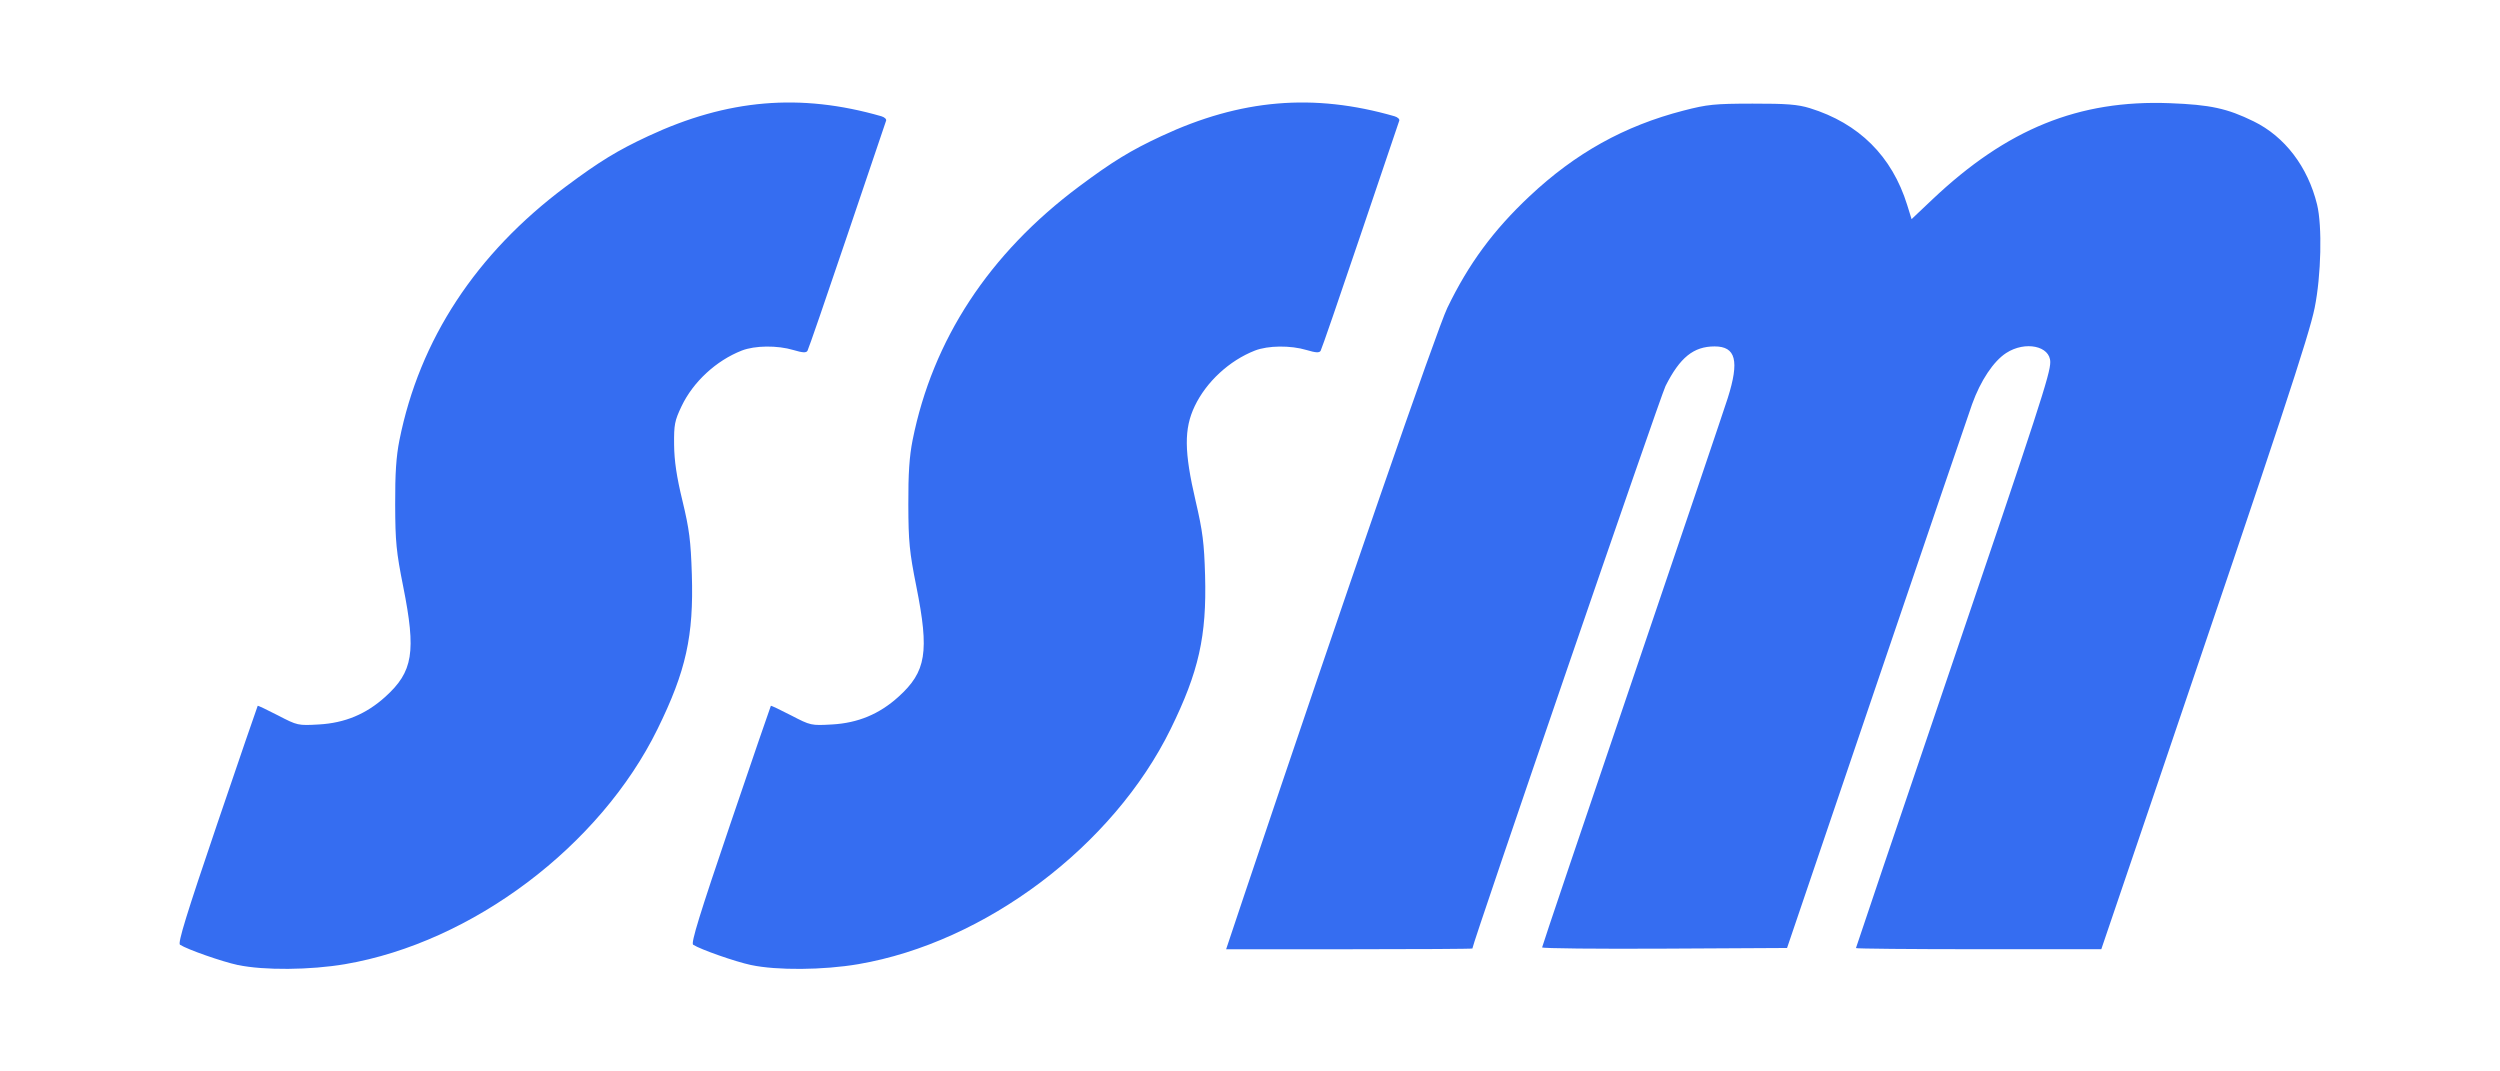
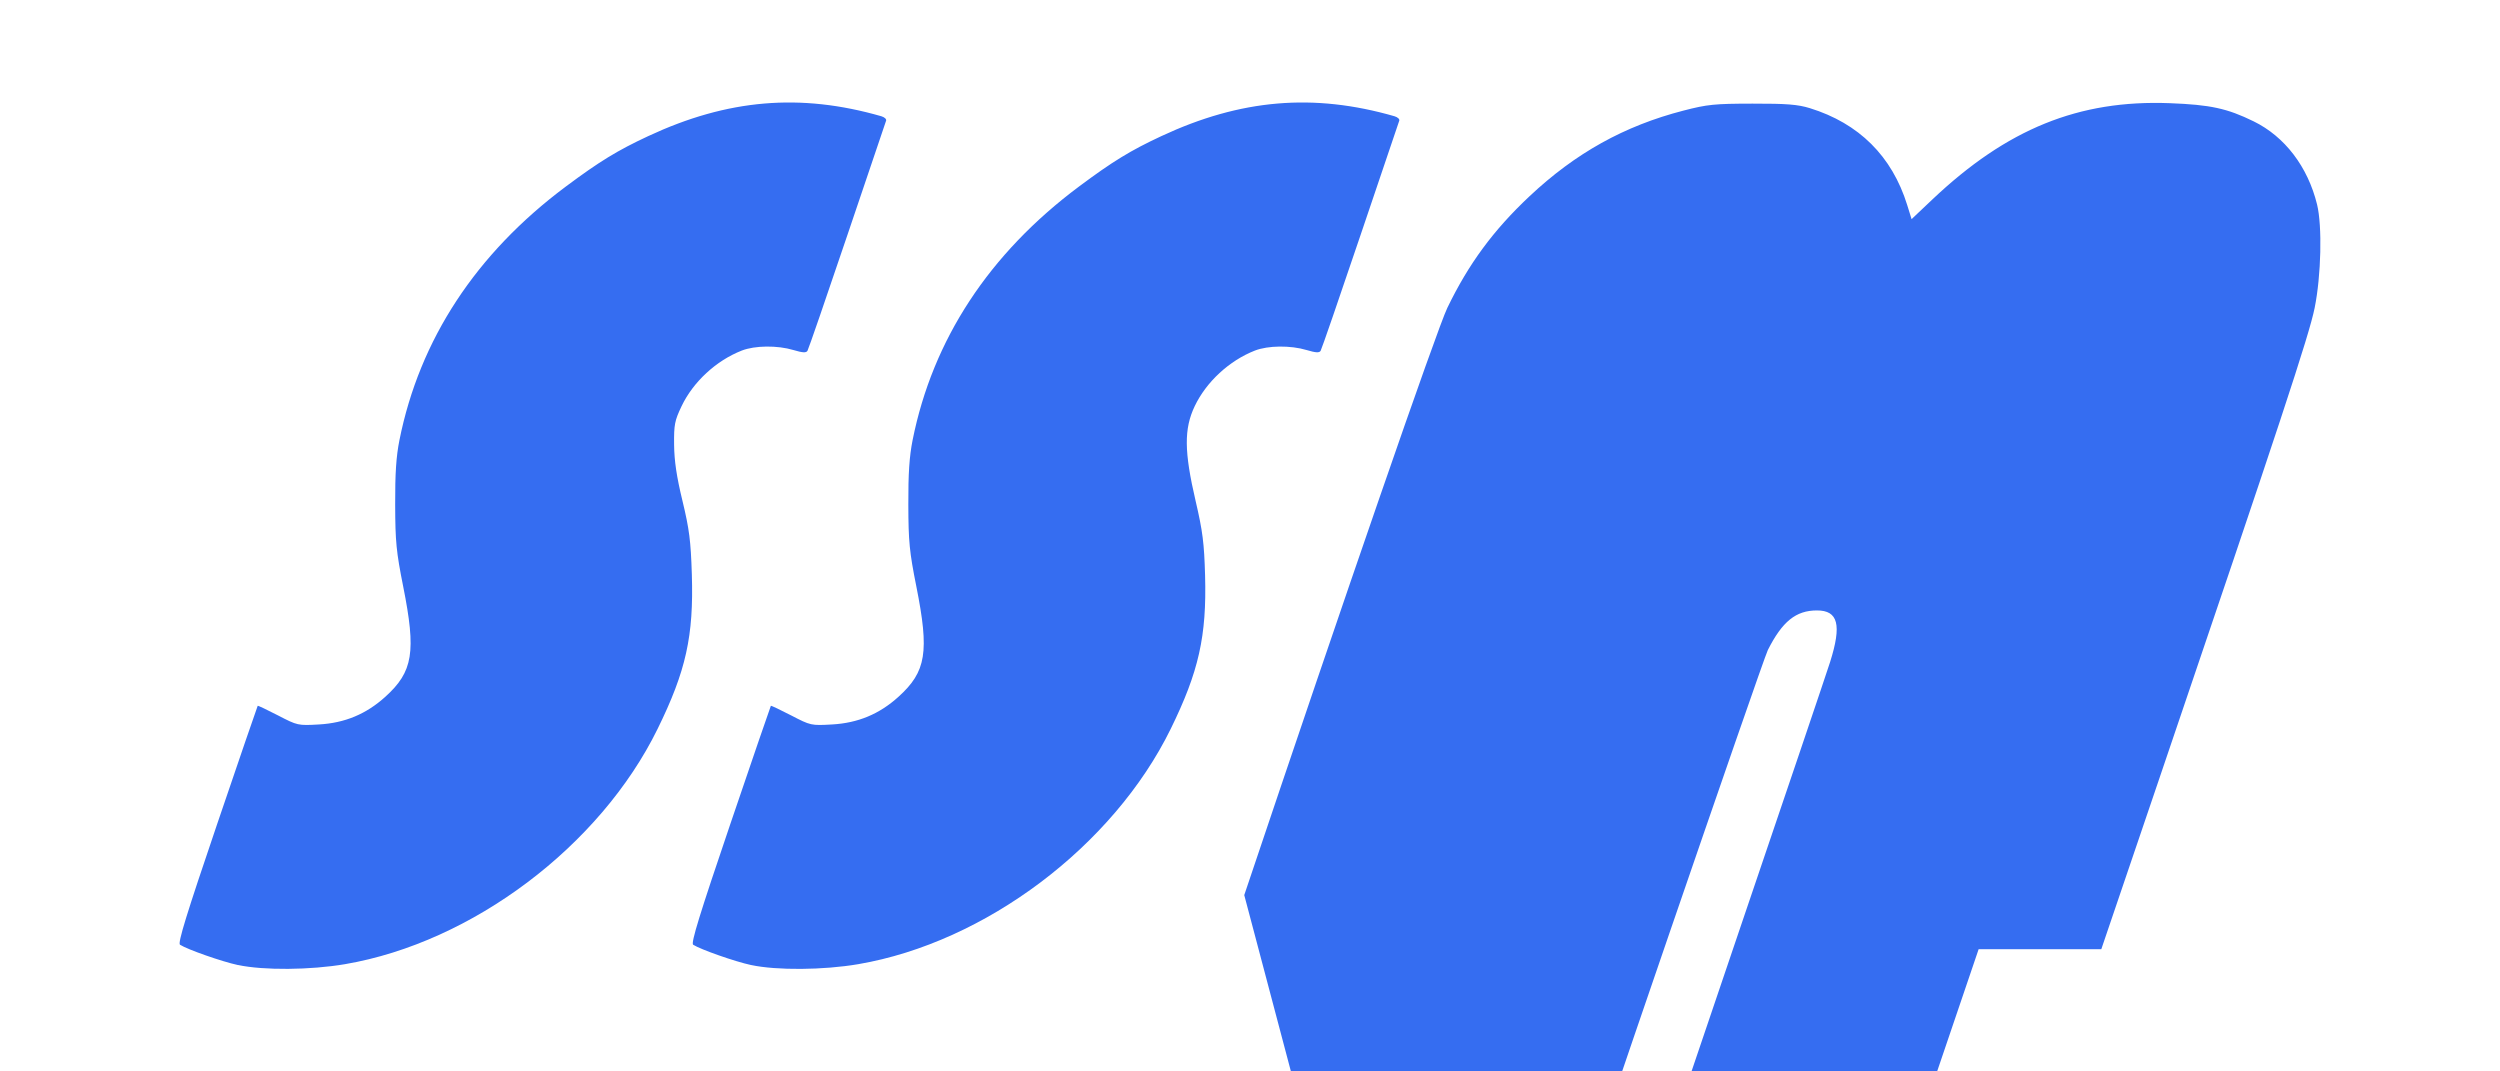
<svg xmlns="http://www.w3.org/2000/svg" xmlns:ns1="http://sodipodi.sourceforge.net/DTD/sodipodi-0.dtd" xmlns:ns2="http://www.inkscape.org/namespaces/inkscape" width="84" height="36" viewBox="0 0 84 36" fill="none" version="1.1" id="svg25" ns1:docname="Solucionarios San Marcos - UNMSM.svg" ns2:version="1.2.2 (732a01da63, 2022-12-09)" xml:space="preserve">
  <ns1:namedview id="namedview27" pagecolor="#ffffff" bordercolor="#000000" borderopacity="0.25" ns2:showpageshadow="2" ns2:pageopacity="0.0" ns2:pagecheckerboard="0" ns2:deskcolor="#d1d1d1" showgrid="false" ns2:zoom="3.3947958" ns2:cx="150.08266" ns2:cy="-75.409543" ns2:window-width="2880" ns2:window-height="1514" ns2:window-x="-11" ns2:window-y="-11" ns2:window-maximized="1" ns2:current-layer="svg25" />
  <defs id="defs23">
    <clipPath id="clip0_127_426">
-       <rect width="160" height="36" fill="#ffffff" id="rect20" x="0" y="0" />
-     </clipPath>
+       </clipPath>
  </defs>
  <g aria-label="Cursomio" id="text392" style="font-size:26.667px;font-family:'Arial Rounded MT Bold';-inkscape-font-specification:'Arial Rounded MT Bold, Normal';fill:#800080" transform="translate(-67.941,1.465)">
-     <path style="fill:#356df1;stroke-width:1" d="m 75.938,30.961 c -0.538,-0.115 -1.698,-0.522 -1.949,-0.683 -0.081,-0.052 0.218,-1.021 1.243,-4.038 0.742,-2.183 1.358,-3.979 1.368,-3.99 0.01,-0.011 0.317,0.134 0.682,0.323 0.655,0.34 0.671,0.344 1.374,0.304 0.872,-0.049 1.589,-0.348 2.232,-0.93 0.933,-0.844 1.04,-1.503 0.6,-3.708 -0.232,-1.163 -0.265,-1.5 -0.269,-2.748 -0.004,-1.044 0.034,-1.62 0.143,-2.166 0.676,-3.381 2.573,-6.271 5.595,-8.525 1.129,-0.842 1.726,-1.207 2.765,-1.692 2.665,-1.243 5.111,-1.451 7.833,-0.667 0.106,0.031 0.178,0.098 0.159,0.149 -0.019,0.051 -0.607,1.791 -1.308,3.865 -0.701,2.074 -1.301,3.815 -1.334,3.868 -0.045,0.072 -0.164,0.065 -0.468,-0.026 -0.541,-0.163 -1.298,-0.155 -1.739,0.017 -0.859,0.336 -1.634,1.052 -2.023,1.869 -0.233,0.49 -0.258,0.619 -0.251,1.297 0.006,0.542 0.084,1.07 0.281,1.883 0.23,0.955 0.279,1.338 0.315,2.469 0.065,2.073 -0.195,3.247 -1.151,5.195 -1.932,3.938 -6.229,7.173 -10.496,7.903 -1.173,0.201 -2.742,0.213 -3.602,0.029 z m 17.242,0 c -0.538,-0.115 -1.698,-0.522 -1.949,-0.683 -0.081,-0.052 0.218,-1.021 1.243,-4.038 0.742,-2.183 1.358,-3.979 1.368,-3.99 0.01,-0.011 0.317,0.134 0.682,0.323 0.655,0.34 0.671,0.344 1.374,0.304 0.872,-0.049 1.589,-0.348 2.232,-0.93 0.933,-0.844 1.04,-1.503 0.6,-3.708 -0.232,-1.163 -0.265,-1.5 -0.269,-2.748 -0.004,-1.044 0.035,-1.62 0.143,-2.166 0.676,-3.381 2.573,-6.271 5.595,-8.525 1.129,-0.842 1.726,-1.207 2.765,-1.692 2.665,-1.243 5.111,-1.451 7.833,-0.667 0.106,0.031 0.178,0.098 0.159,0.149 -0.019,0.051 -0.607,1.791 -1.308,3.865 -0.701,2.074 -1.301,3.815 -1.334,3.868 -0.045,0.072 -0.164,0.065 -0.468,-0.026 -0.541,-0.163 -1.298,-0.155 -1.74,0.017 -0.859,0.336 -1.634,1.052 -2.023,1.869 -0.362,0.76 -0.355,1.527 0.03,3.181 0.239,1.025 0.288,1.415 0.319,2.511 0.056,2.036 -0.211,3.226 -1.156,5.153 -1.932,3.938 -6.229,7.173 -10.496,7.903 -1.173,0.201 -2.742,0.213 -3.602,0.029 z m 16.568,-2.351 c 3.377,-10.048 6.479,-19.018 6.824,-19.732 0.713,-1.476 1.545,-2.606 2.759,-3.747 1.544,-1.452 3.186,-2.366 5.175,-2.88 0.807,-0.209 1.042,-0.232 2.321,-0.234 1.148,-0.002 1.519,0.028 1.921,0.151 1.653,0.51 2.764,1.614 3.274,3.253 l 0.148,0.477 0.695,-0.658 c 2.51,-2.376 4.923,-3.355 7.981,-3.238 1.362,0.052 1.926,0.174 2.819,0.611 1.045,0.512 1.818,1.525 2.129,2.791 0.177,0.722 0.139,2.384 -0.08,3.473 -0.185,0.921 -1.157,3.865 -5.256,15.923 l -1.913,5.628 -4.122,5.02e-4 c -2.267,2.51e-4 -4.122,-0.017 -4.122,-0.038 0,-0.021 1.399,-4.155 3.11,-9.186 3.042,-8.949 3.419,-10.107 3.419,-10.502 0,-0.545 -0.843,-0.72 -1.48,-0.307 -0.428,0.277 -0.863,0.93 -1.147,1.722 -0.12,0.335 -1.568,4.583 -3.218,9.44 l -2.999,8.83 -4.115,0.022 c -2.263,0.012 -4.115,-0.007 -4.115,-0.042 1e-5,-0.035 1.357,-4.056 3.016,-8.936 1.659,-4.88 3.109,-9.165 3.222,-9.523 0.395,-1.251 0.272,-1.734 -0.442,-1.734 -0.707,0 -1.165,0.37 -1.65,1.332 -0.168,0.333 -6.489,18.741 -6.489,18.898 0,0.014 -1.862,0.025 -4.137,0.025 h -4.137 z" id="path279" />
-     <path style="fill:#000000;stroke-width:1" id="path275" d="" />
-     <path style="fill:#000000;stroke-width:1" id="path273" d="" />
+     <path style="fill:#356df1;stroke-width:1" d="m 75.938,30.961 c -0.538,-0.115 -1.698,-0.522 -1.949,-0.683 -0.081,-0.052 0.218,-1.021 1.243,-4.038 0.742,-2.183 1.358,-3.979 1.368,-3.99 0.01,-0.011 0.317,0.134 0.682,0.323 0.655,0.34 0.671,0.344 1.374,0.304 0.872,-0.049 1.589,-0.348 2.232,-0.93 0.933,-0.844 1.04,-1.503 0.6,-3.708 -0.232,-1.163 -0.265,-1.5 -0.269,-2.748 -0.004,-1.044 0.034,-1.62 0.143,-2.166 0.676,-3.381 2.573,-6.271 5.595,-8.525 1.129,-0.842 1.726,-1.207 2.765,-1.692 2.665,-1.243 5.111,-1.451 7.833,-0.667 0.106,0.031 0.178,0.098 0.159,0.149 -0.019,0.051 -0.607,1.791 -1.308,3.865 -0.701,2.074 -1.301,3.815 -1.334,3.868 -0.045,0.072 -0.164,0.065 -0.468,-0.026 -0.541,-0.163 -1.298,-0.155 -1.739,0.017 -0.859,0.336 -1.634,1.052 -2.023,1.869 -0.233,0.49 -0.258,0.619 -0.251,1.297 0.006,0.542 0.084,1.07 0.281,1.883 0.23,0.955 0.279,1.338 0.315,2.469 0.065,2.073 -0.195,3.247 -1.151,5.195 -1.932,3.938 -6.229,7.173 -10.496,7.903 -1.173,0.201 -2.742,0.213 -3.602,0.029 z m 17.242,0 c -0.538,-0.115 -1.698,-0.522 -1.949,-0.683 -0.081,-0.052 0.218,-1.021 1.243,-4.038 0.742,-2.183 1.358,-3.979 1.368,-3.99 0.01,-0.011 0.317,0.134 0.682,0.323 0.655,0.34 0.671,0.344 1.374,0.304 0.872,-0.049 1.589,-0.348 2.232,-0.93 0.933,-0.844 1.04,-1.503 0.6,-3.708 -0.232,-1.163 -0.265,-1.5 -0.269,-2.748 -0.004,-1.044 0.035,-1.62 0.143,-2.166 0.676,-3.381 2.573,-6.271 5.595,-8.525 1.129,-0.842 1.726,-1.207 2.765,-1.692 2.665,-1.243 5.111,-1.451 7.833,-0.667 0.106,0.031 0.178,0.098 0.159,0.149 -0.019,0.051 -0.607,1.791 -1.308,3.865 -0.701,2.074 -1.301,3.815 -1.334,3.868 -0.045,0.072 -0.164,0.065 -0.468,-0.026 -0.541,-0.163 -1.298,-0.155 -1.74,0.017 -0.859,0.336 -1.634,1.052 -2.023,1.869 -0.362,0.76 -0.355,1.527 0.03,3.181 0.239,1.025 0.288,1.415 0.319,2.511 0.056,2.036 -0.211,3.226 -1.156,5.153 -1.932,3.938 -6.229,7.173 -10.496,7.903 -1.173,0.201 -2.742,0.213 -3.602,0.029 z m 16.568,-2.351 c 3.377,-10.048 6.479,-19.018 6.824,-19.732 0.713,-1.476 1.545,-2.606 2.759,-3.747 1.544,-1.452 3.186,-2.366 5.175,-2.88 0.807,-0.209 1.042,-0.232 2.321,-0.234 1.148,-0.002 1.519,0.028 1.921,0.151 1.653,0.51 2.764,1.614 3.274,3.253 l 0.148,0.477 0.695,-0.658 c 2.51,-2.376 4.923,-3.355 7.981,-3.238 1.362,0.052 1.926,0.174 2.819,0.611 1.045,0.512 1.818,1.525 2.129,2.791 0.177,0.722 0.139,2.384 -0.08,3.473 -0.185,0.921 -1.157,3.865 -5.256,15.923 l -1.913,5.628 -4.122,5.02e-4 l -2.999,8.83 -4.115,0.022 c -2.263,0.012 -4.115,-0.007 -4.115,-0.042 1e-5,-0.035 1.357,-4.056 3.016,-8.936 1.659,-4.88 3.109,-9.165 3.222,-9.523 0.395,-1.251 0.272,-1.734 -0.442,-1.734 -0.707,0 -1.165,0.37 -1.65,1.332 -0.168,0.333 -6.489,18.741 -6.489,18.898 0,0.014 -1.862,0.025 -4.137,0.025 h -4.137 z" id="path279" />
    <path style="fill:#000000;stroke-width:1" id="path271" d="" />
  </g>
</svg>